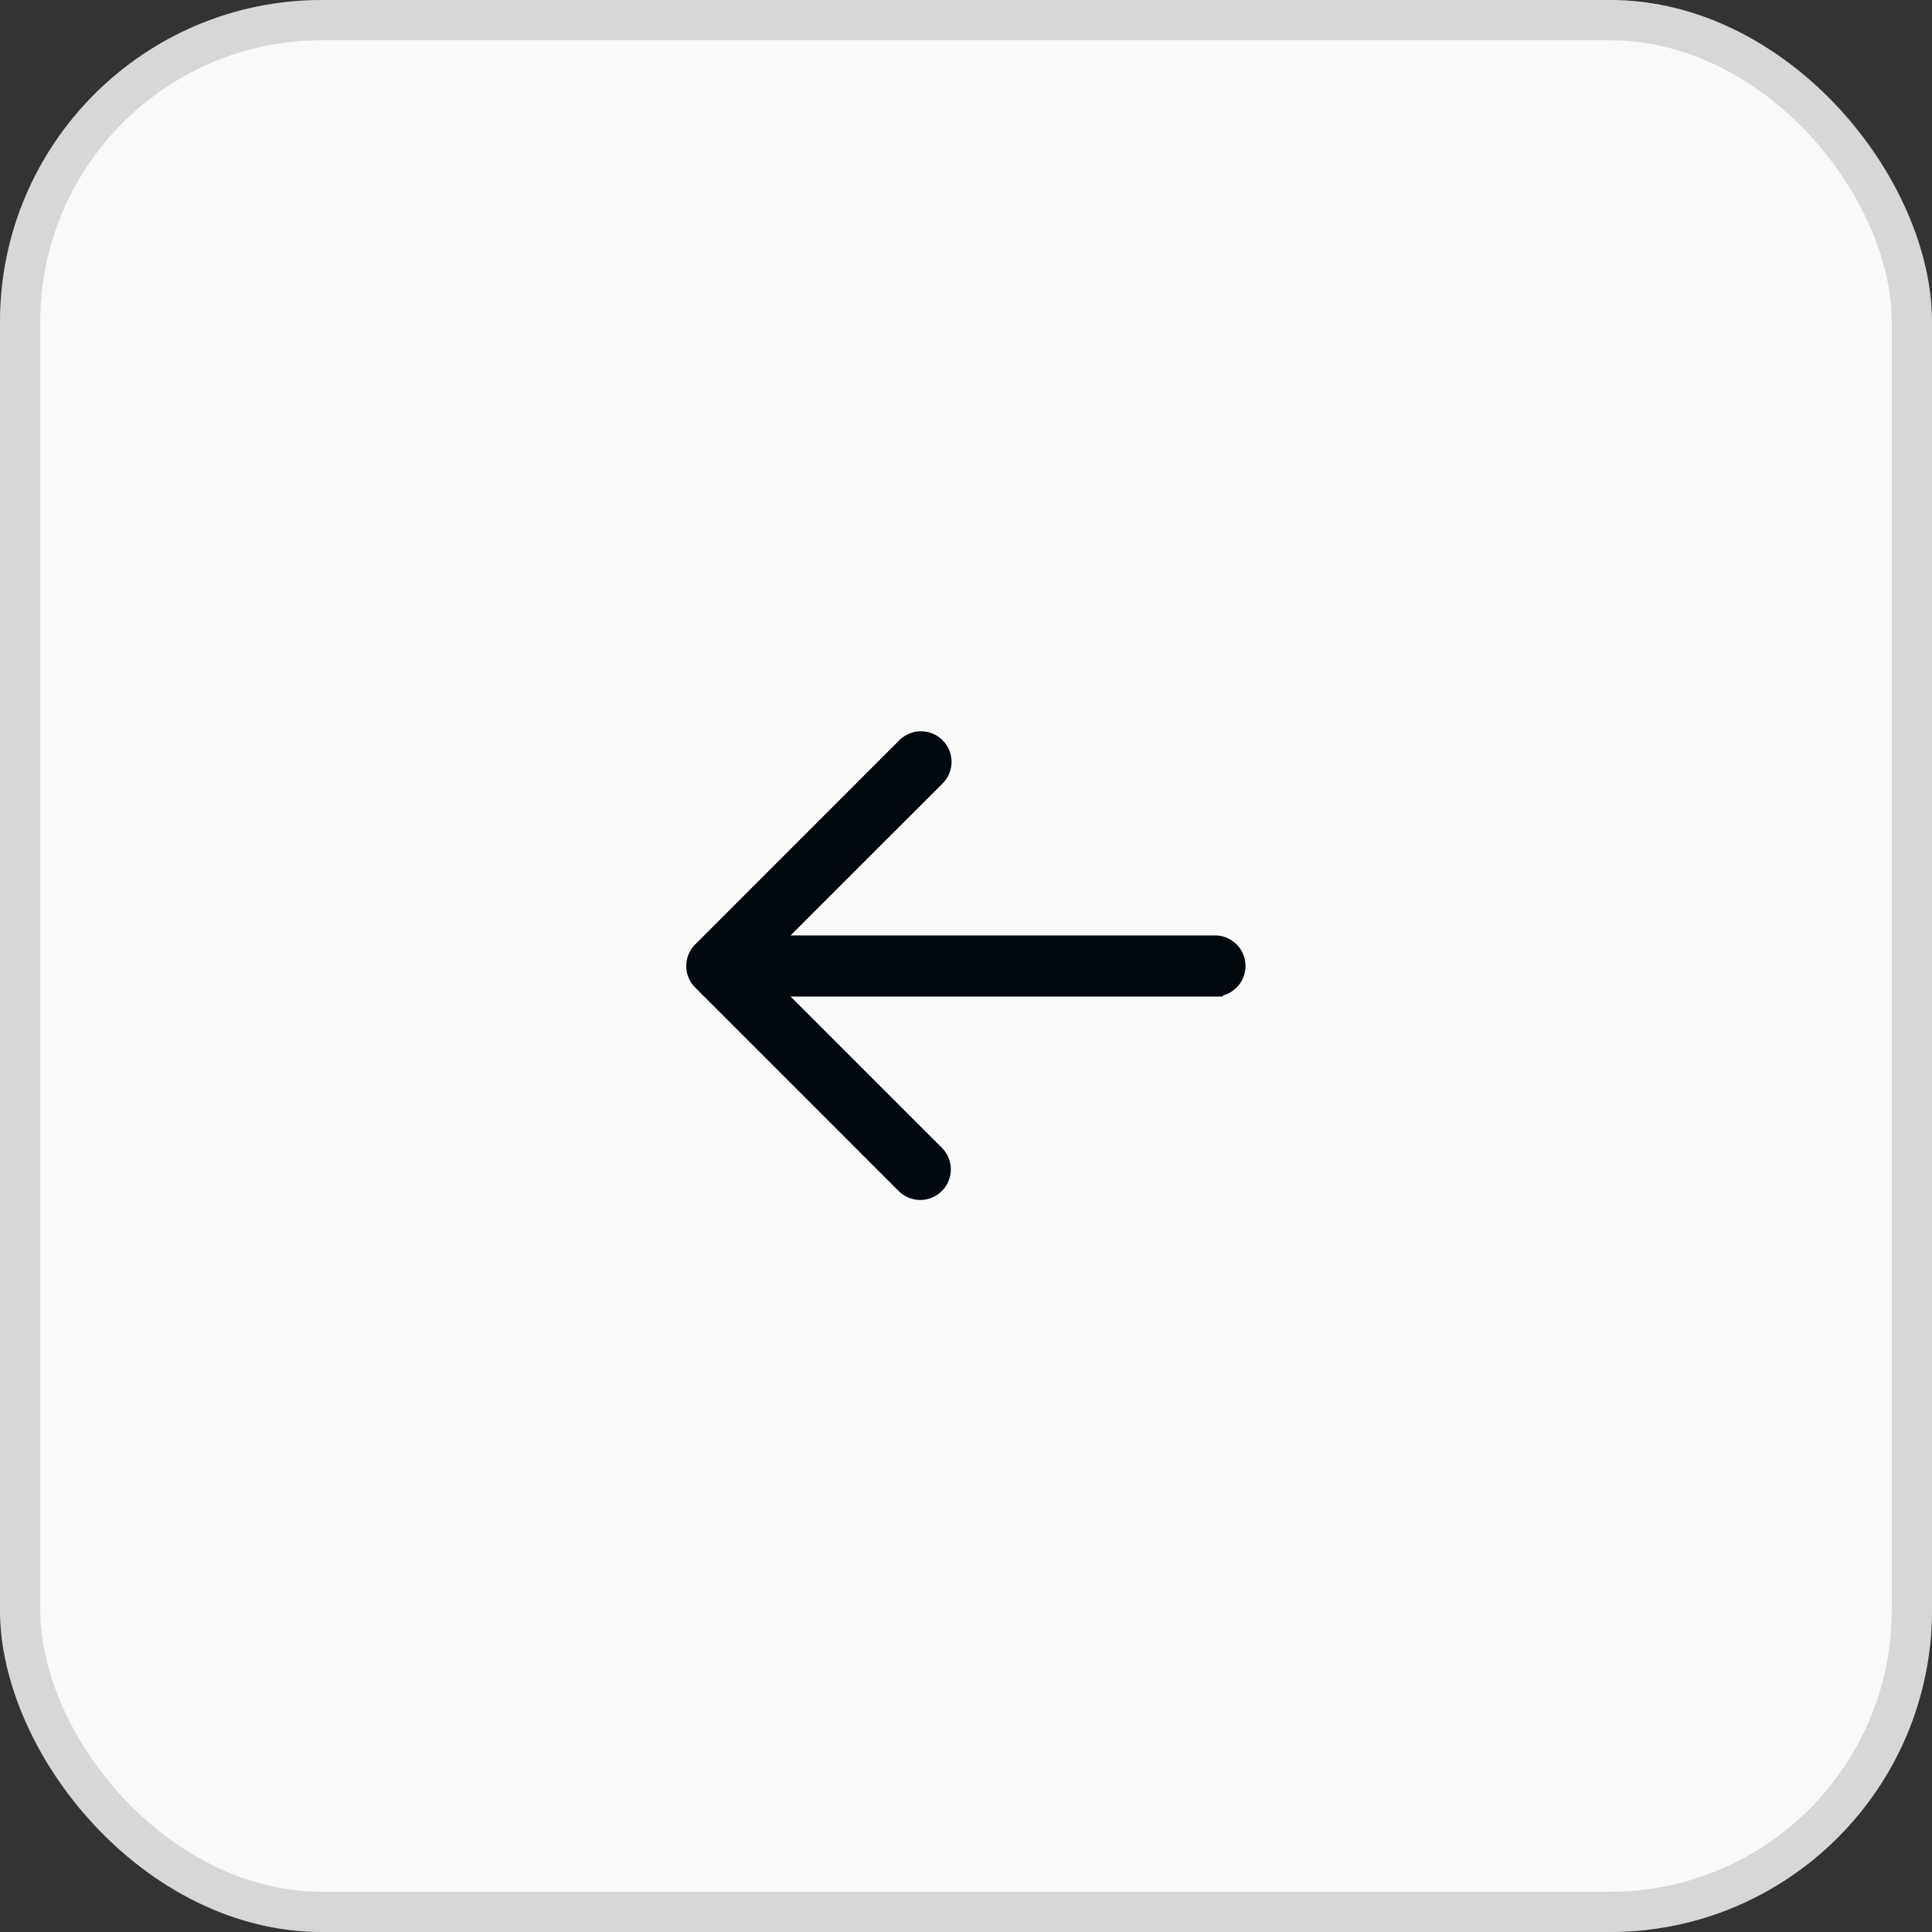
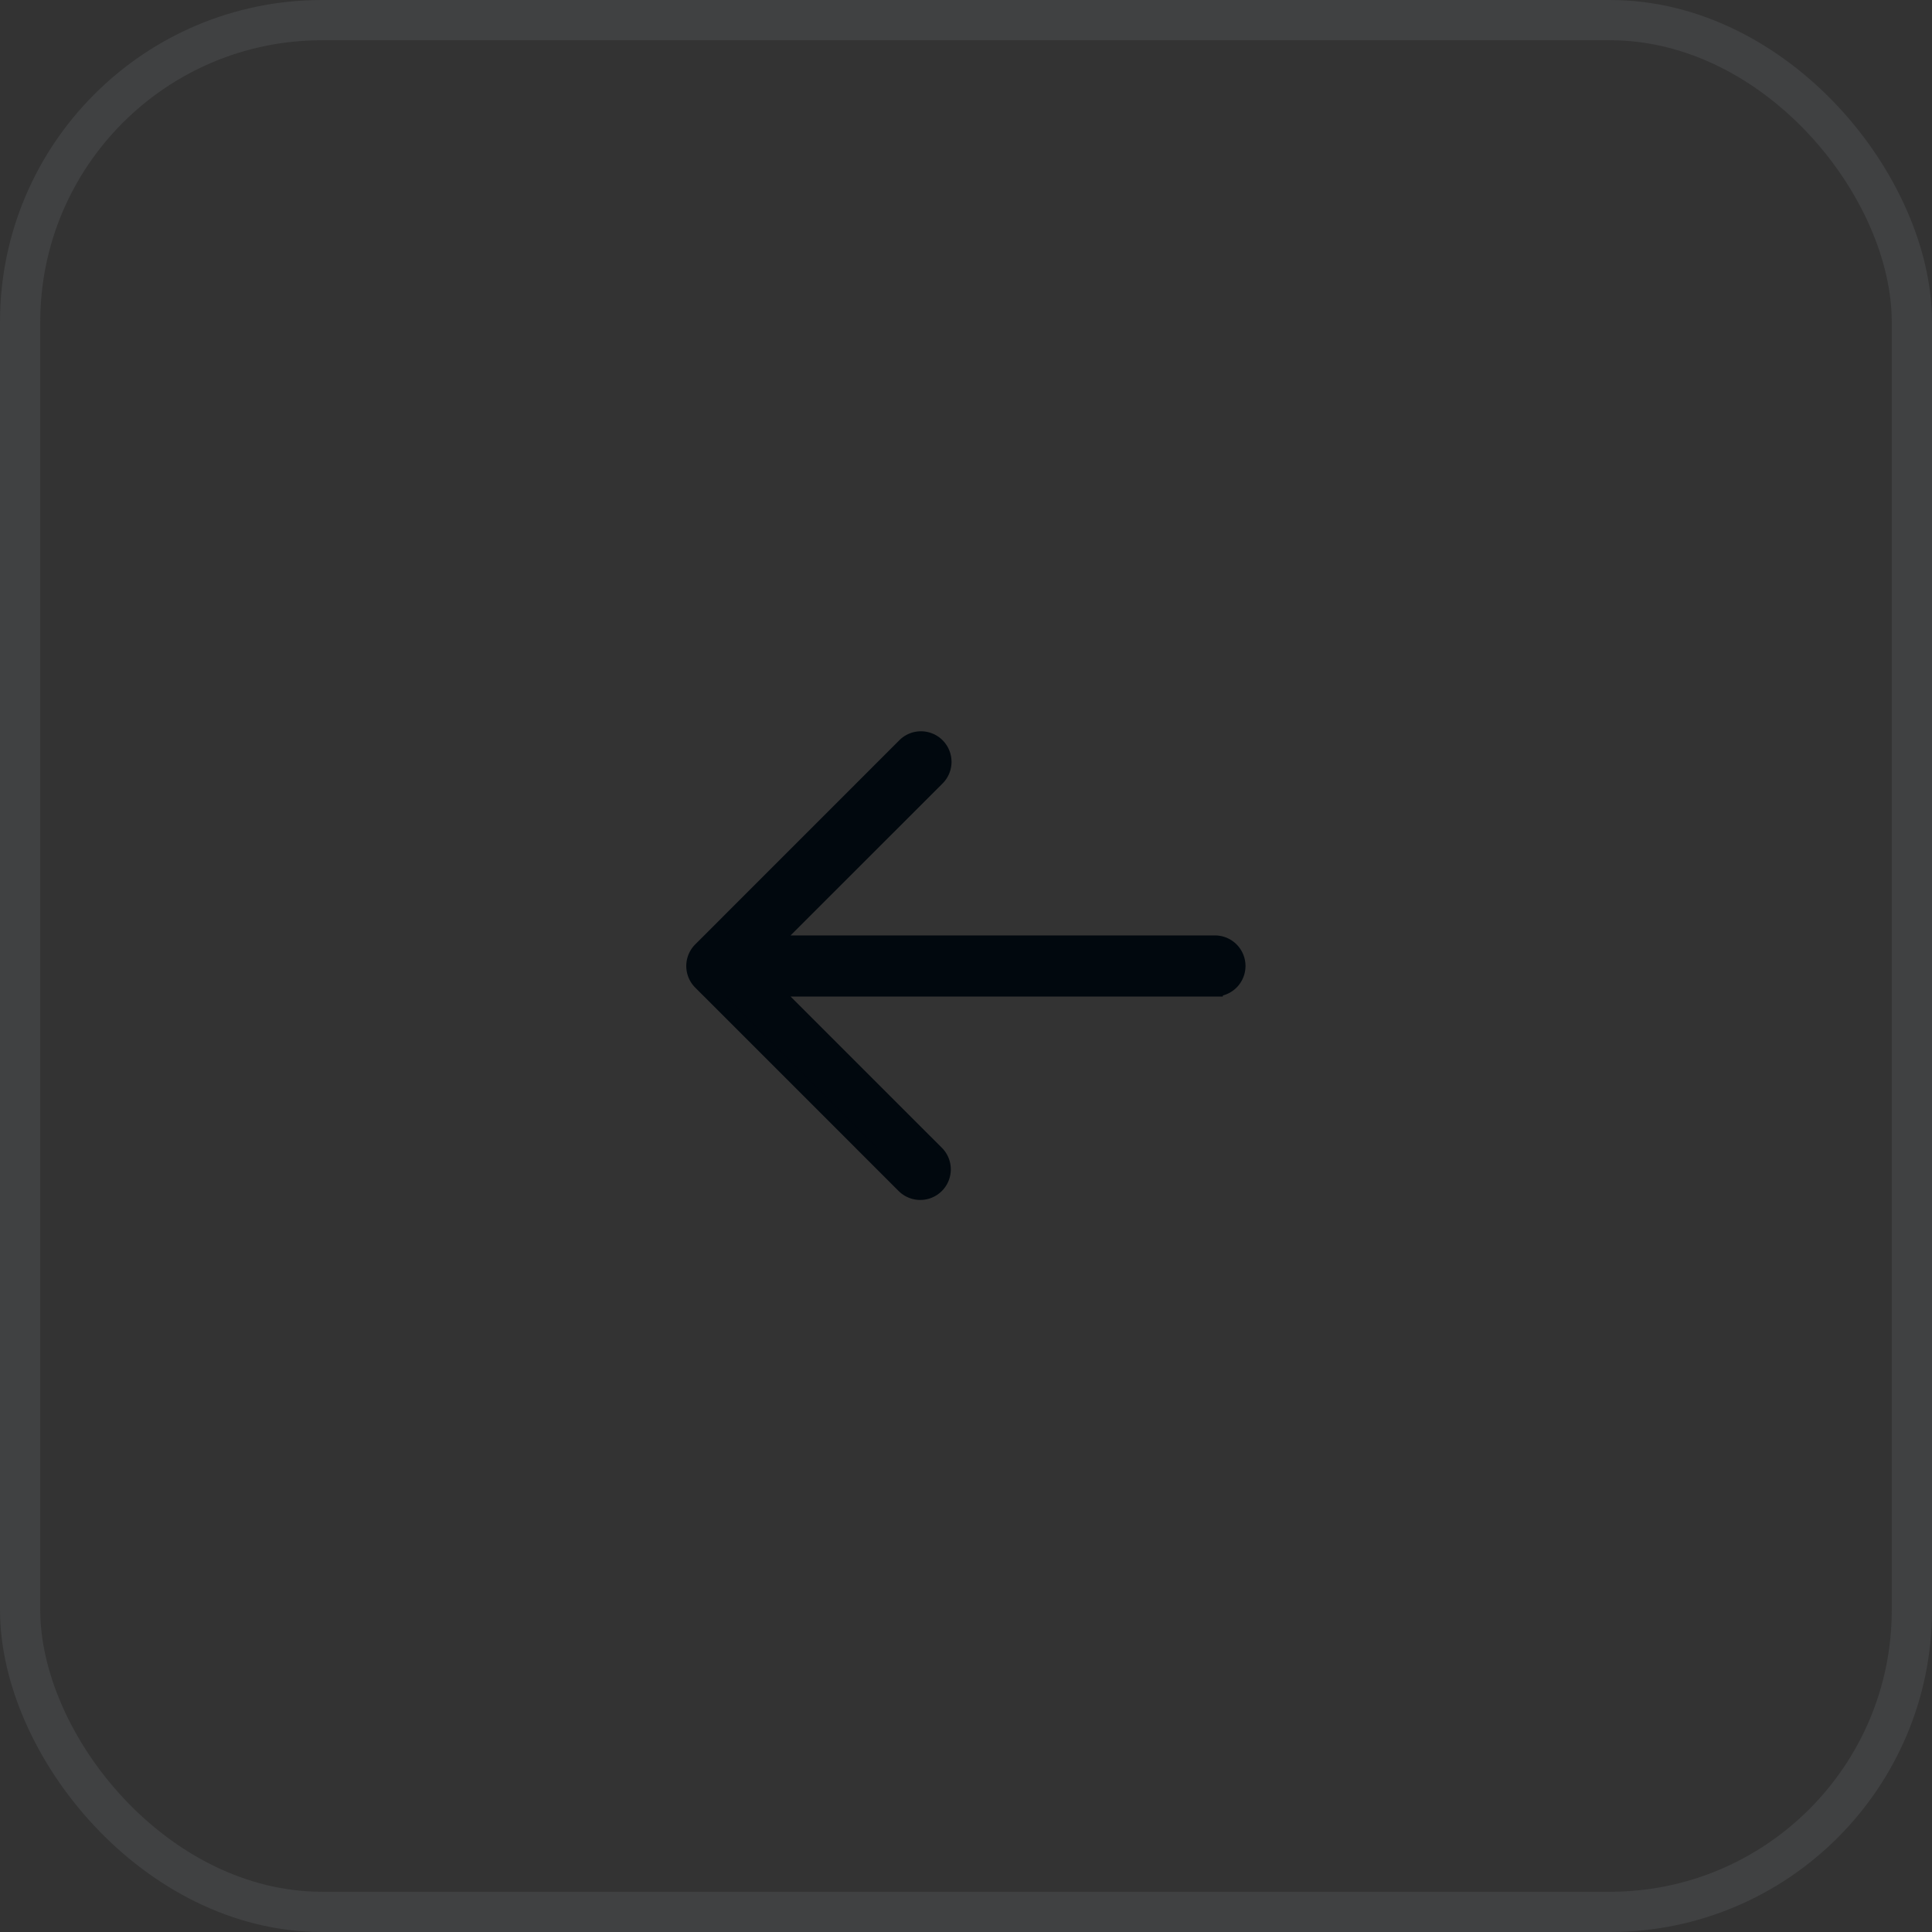
<svg xmlns="http://www.w3.org/2000/svg" width="48" height="48" fill="none">
  <rect width="100%" height="100%" fill="#333333" stroke="none" />
-   <rect width="48" height="48" fill="#F9F9F9" rx="8" />
  <rect width="47" height="47" x=".5" y=".5" stroke="#6B6F72" stroke-opacity=".24" rx="7.5" />
  <path fill="#01080E" stroke="#01080E" stroke-width=".393" d="m17.412 24.398 5.062 5.062a.563.563 0 0 0 .796-.796l-4.103-4.102h11.018a.562.562 0 1 0 0-1.125H19.167l4.103-4.102a.563.563 0 1 0-.796-.796l-5.062 5.063a.562.562 0 0 0 0 .796Z" />
</svg>